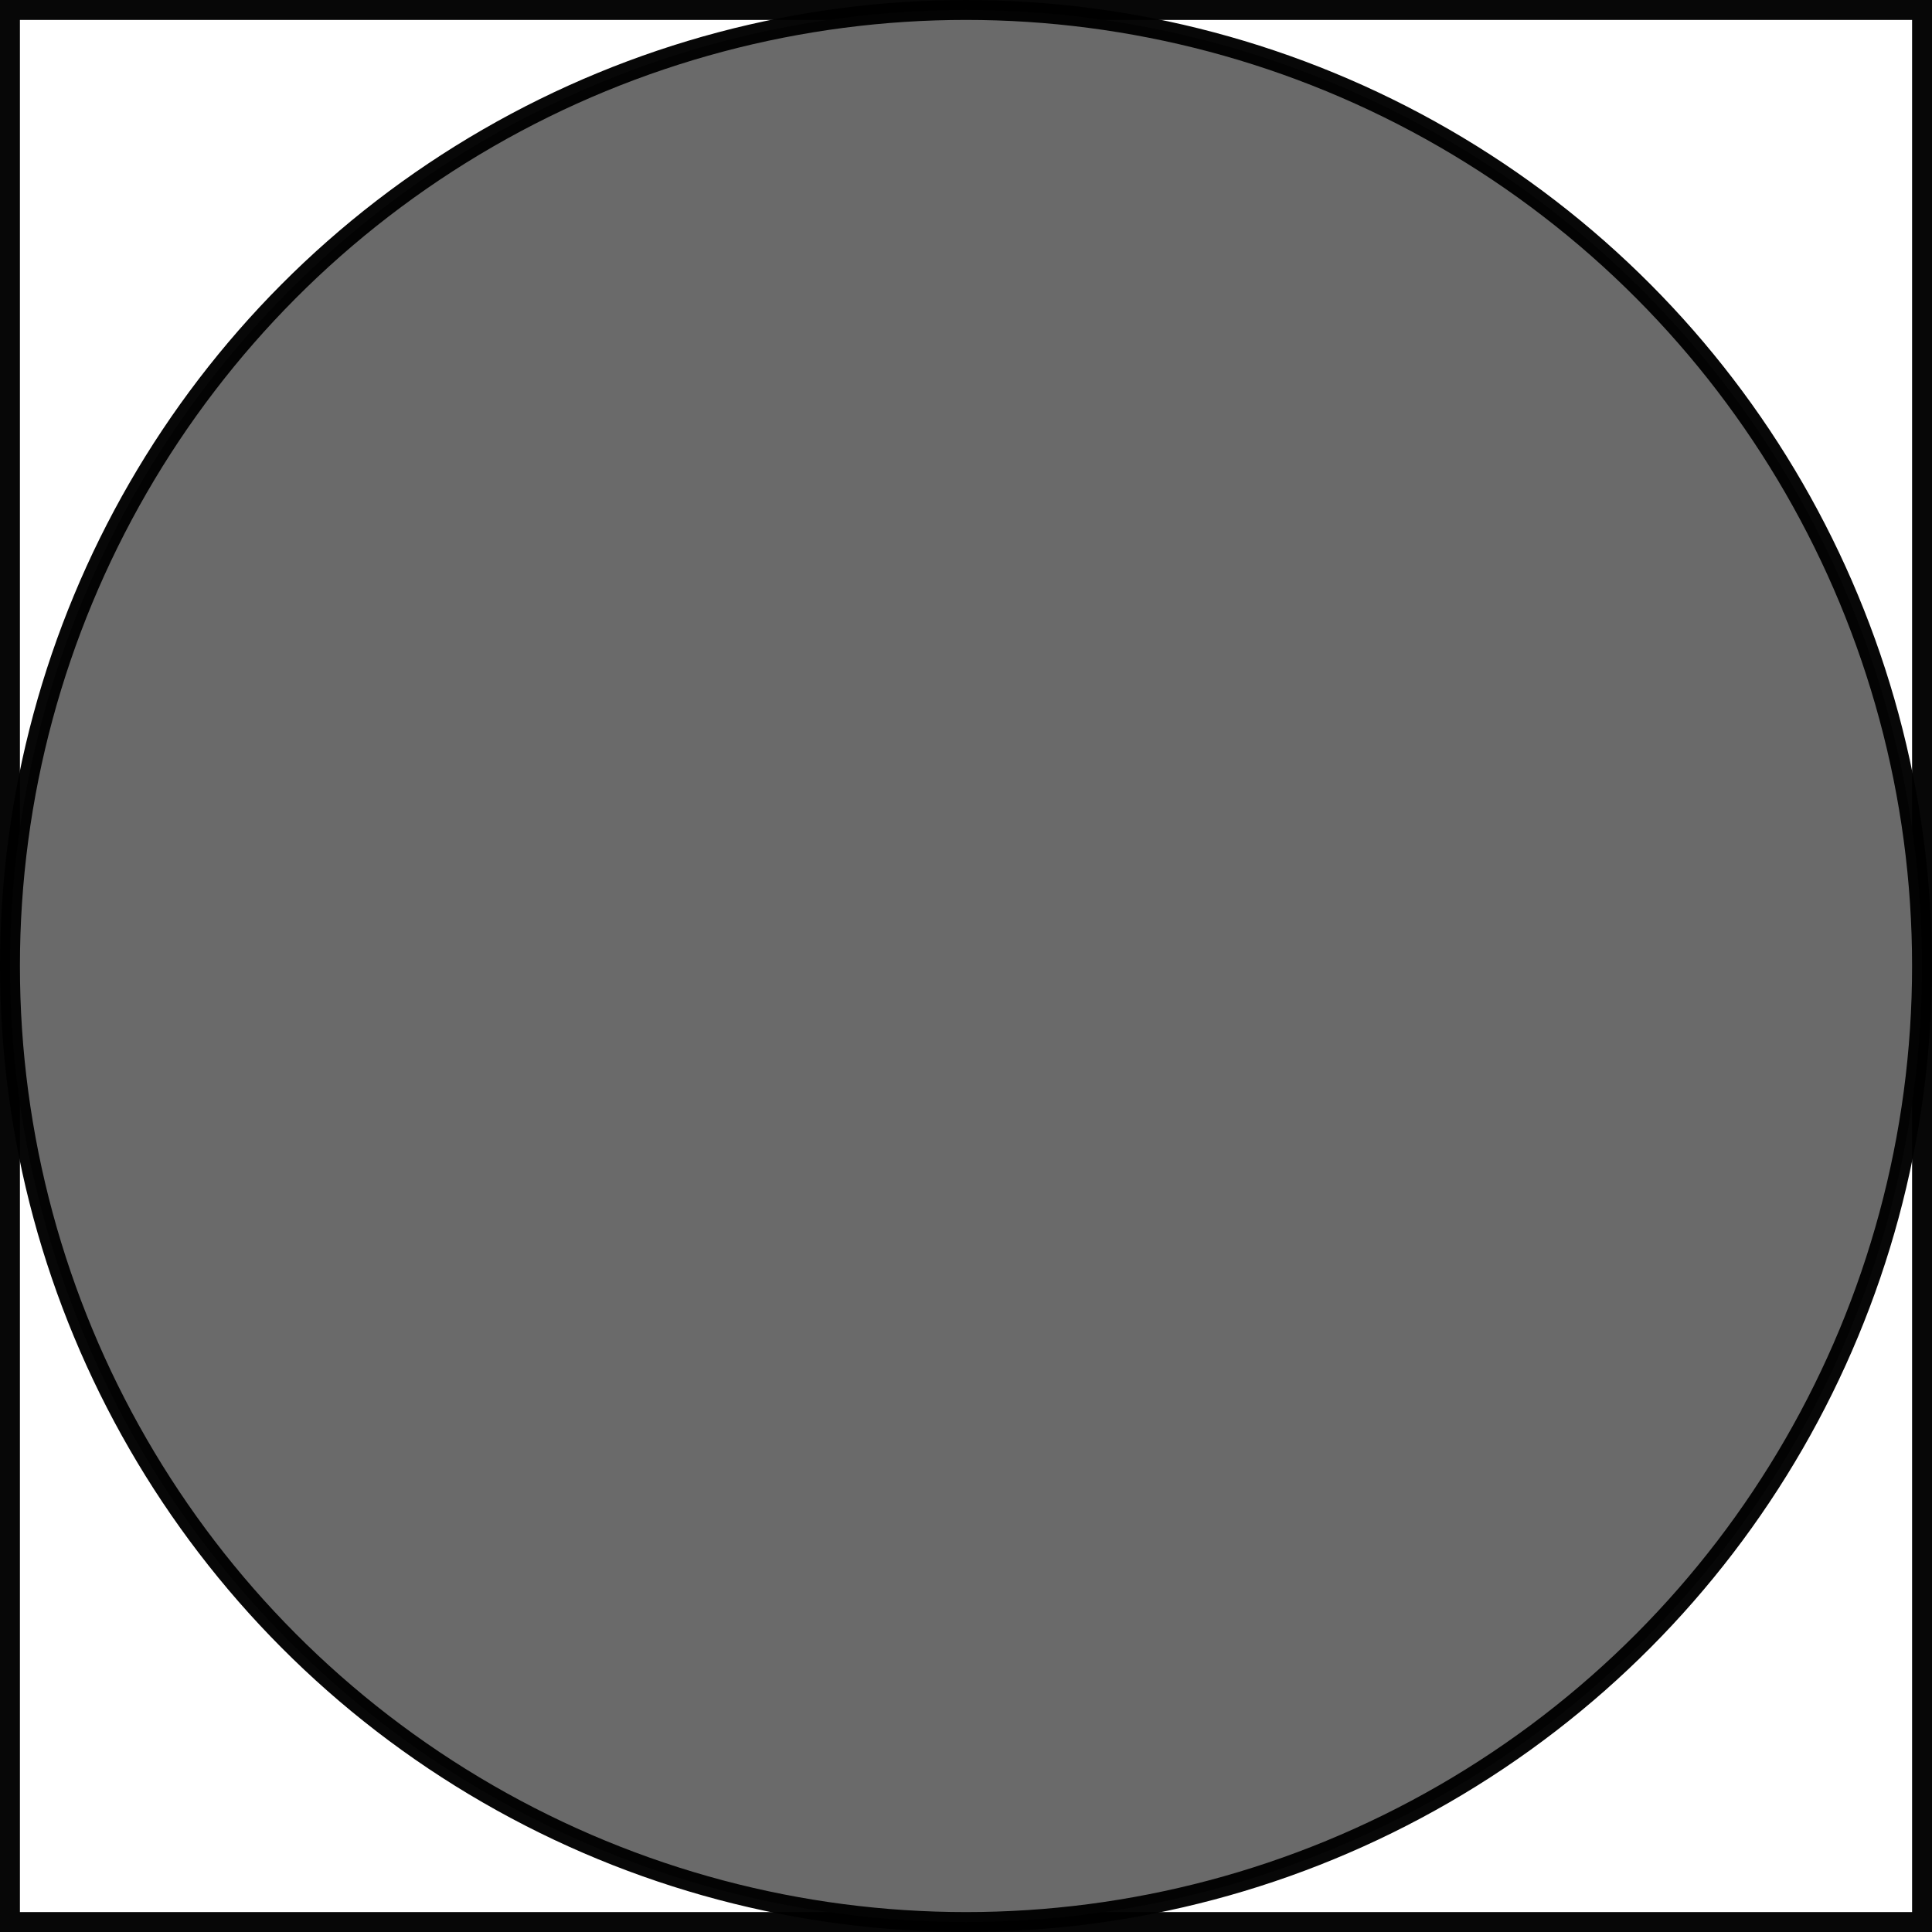
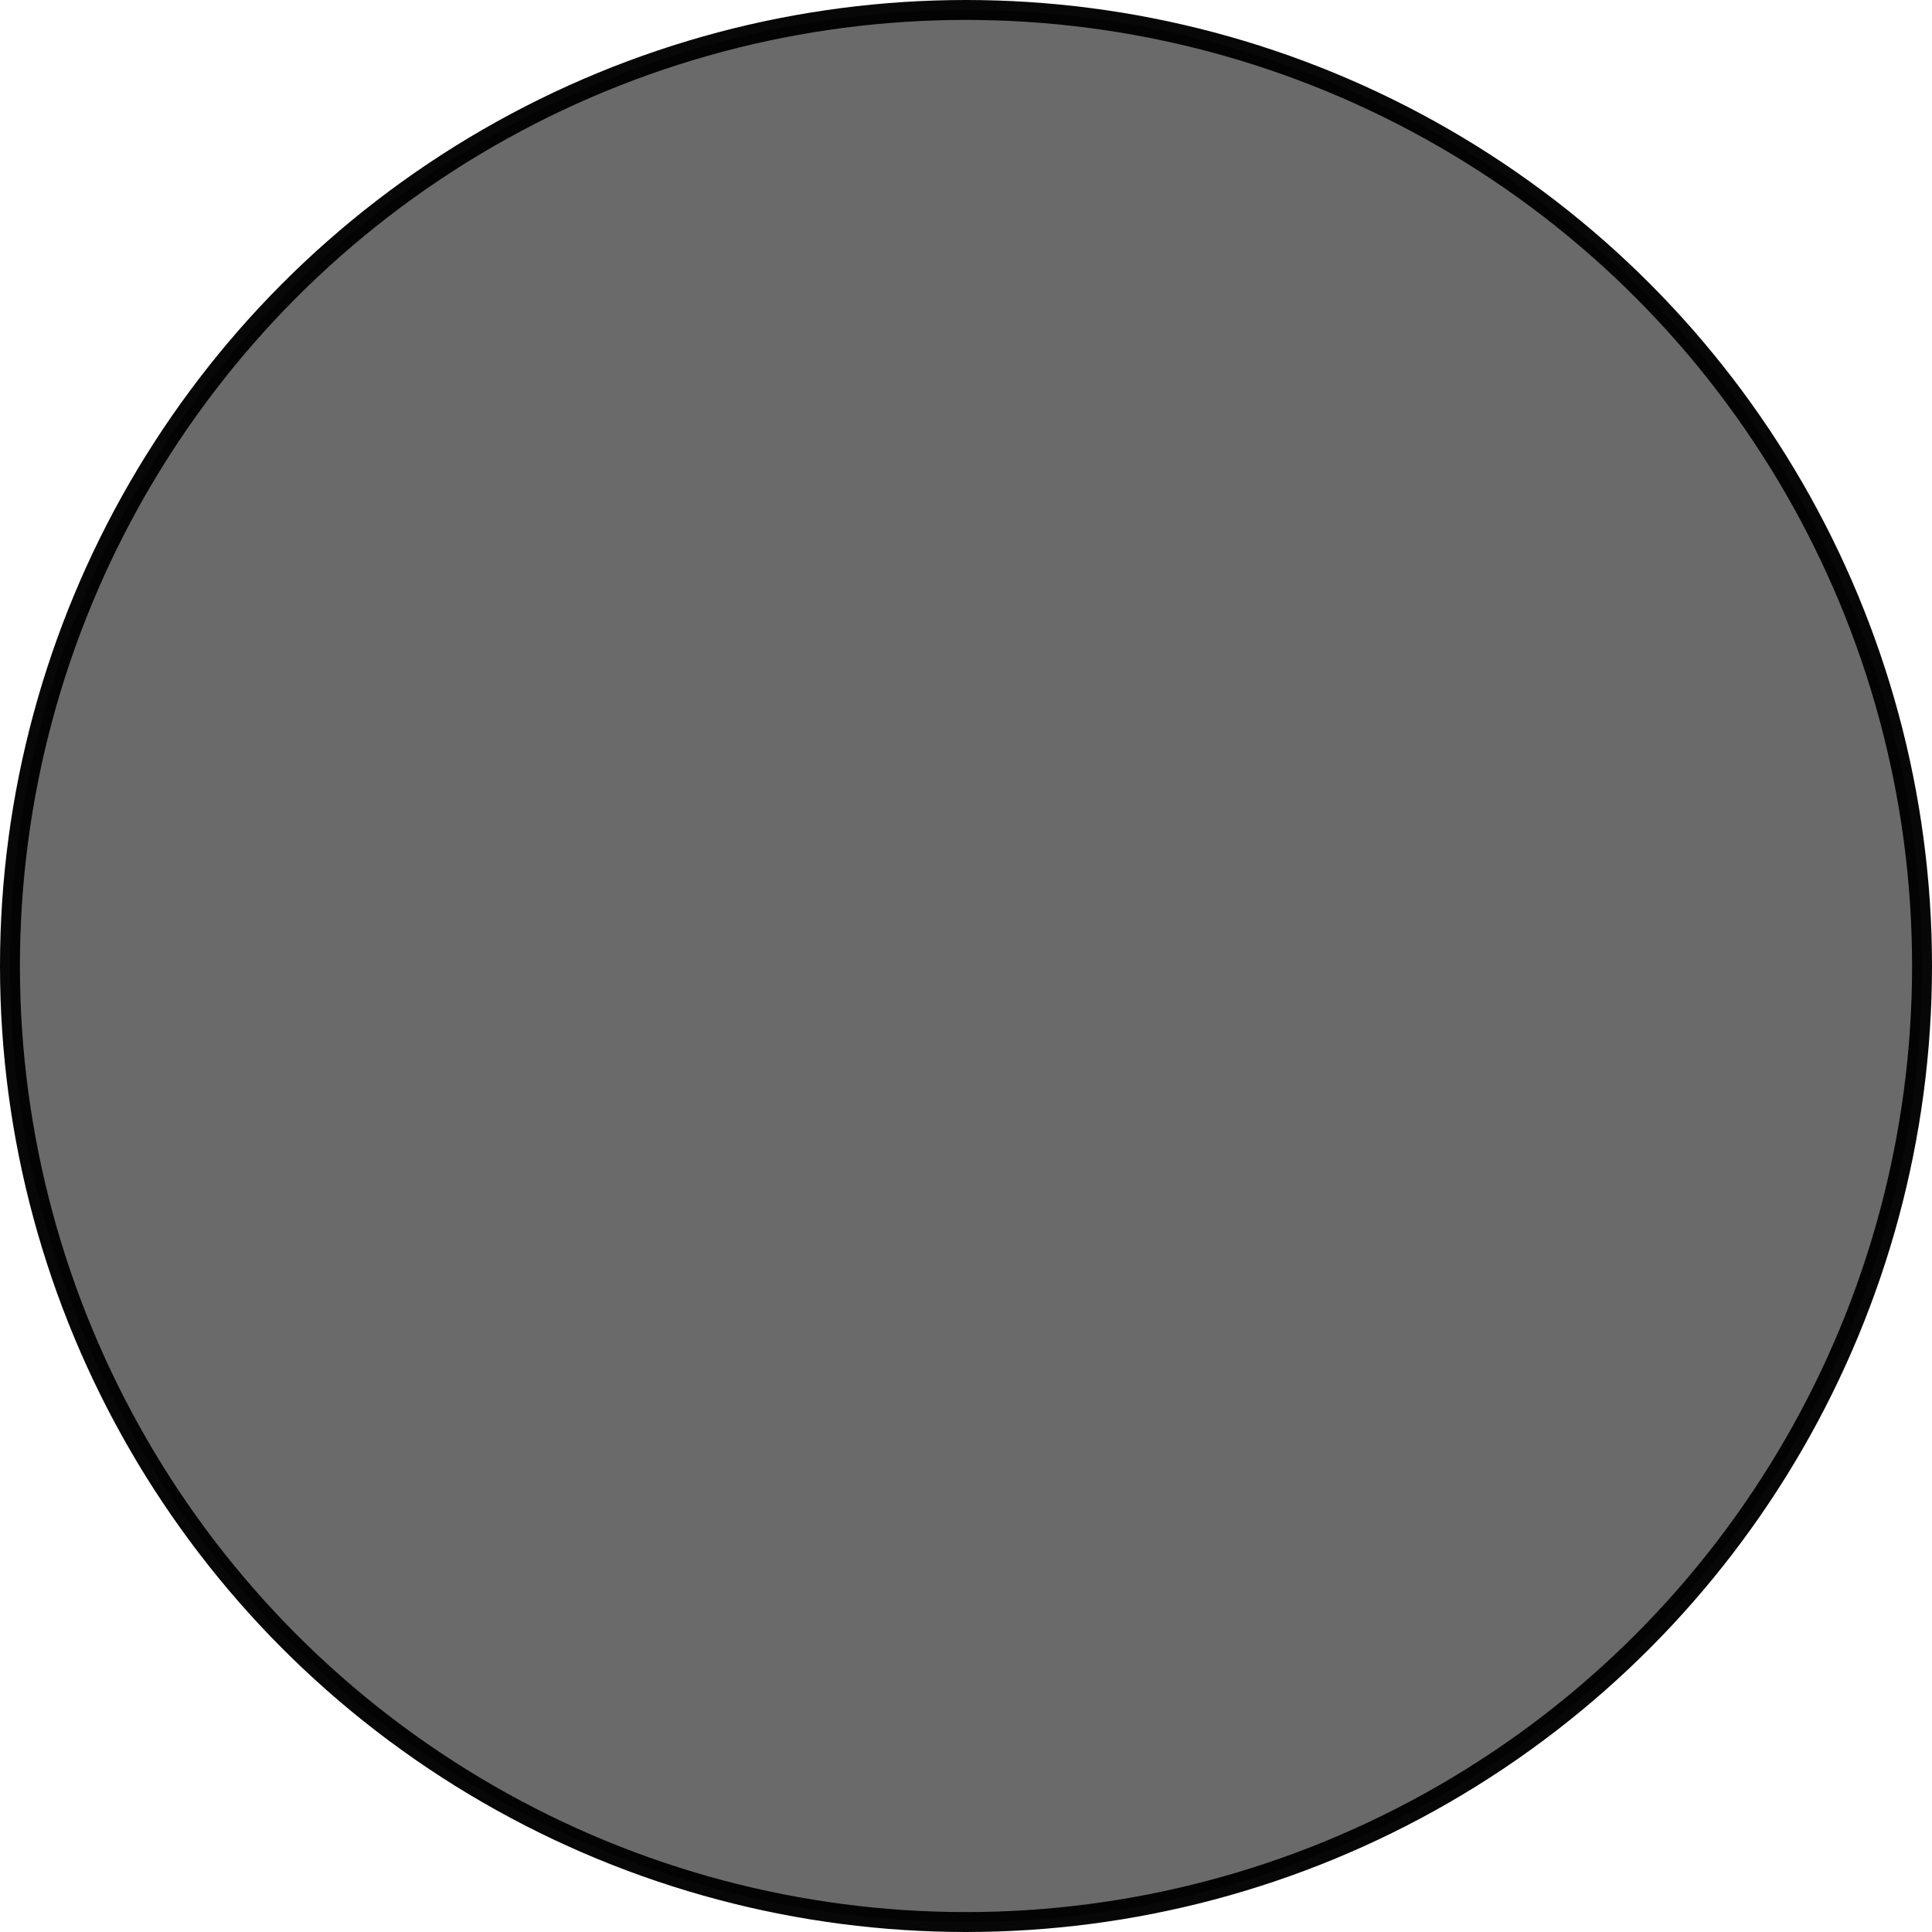
<svg xmlns="http://www.w3.org/2000/svg" xmlns:ns1="http://www.inkscape.org/namespaces/inkscape" xmlns:ns2="http://sodipodi.sourceforge.net/DTD/sodipodi-0.dtd" width="136.878mm" height="136.878mm" viewBox="0 0 485 485" id="svg4615" version="1.1" ns1:version="0.91 r13725" ns2:docname="curse.svg">
  <defs id="defs4617" />
  <ns2:namedview id="base" pagecolor="#ffffff" bordercolor="#666666" borderopacity="1.0" ns1:pageopacity="0.0" ns1:pageshadow="2" ns1:zoom="0.7" ns1:cx="126.953" ns1:cy="132.33352" ns1:document-units="px" ns1:current-layer="layer1" showgrid="true" ns1:window-width="1364" ns1:window-height="747" ns1:window-x="1440" ns1:window-y="132" ns1:window-maximized="0" ns1:snap-global="true" fit-margin-top="0" fit-margin-left="0" fit-margin-right="0" fit-margin-bottom="0">
    <ns1:grid type="xygrid" id="grid5203" originx="-117.5" originy="-497.5" />
  </ns2:namedview>
  <g ns1:label="Layer 1" ns1:groupmode="layer" id="layer1" transform="translate(-117.5,-69.862)">
-     <rect style="opacity:0.97;fill:none;fill-opacity:1;stroke:#000000;stroke-width:5;stroke-linecap:round;stroke-miterlimit:4;stroke-dasharray:none;stroke-dashoffset:8.4;stroke-opacity:1" id="rect5205" width="480" height="480" x="120" y="72.362" />
    <circle style="opacity:0.97;fill:#666666;fill-opacity:1;stroke:#000000;stroke-width:5;stroke-linecap:round;stroke-miterlimit:4;stroke-dasharray:none;stroke-dashoffset:8.4;stroke-opacity:1" id="path5207" cx="360" cy="312.362" r="240" />
  </g>
</svg>